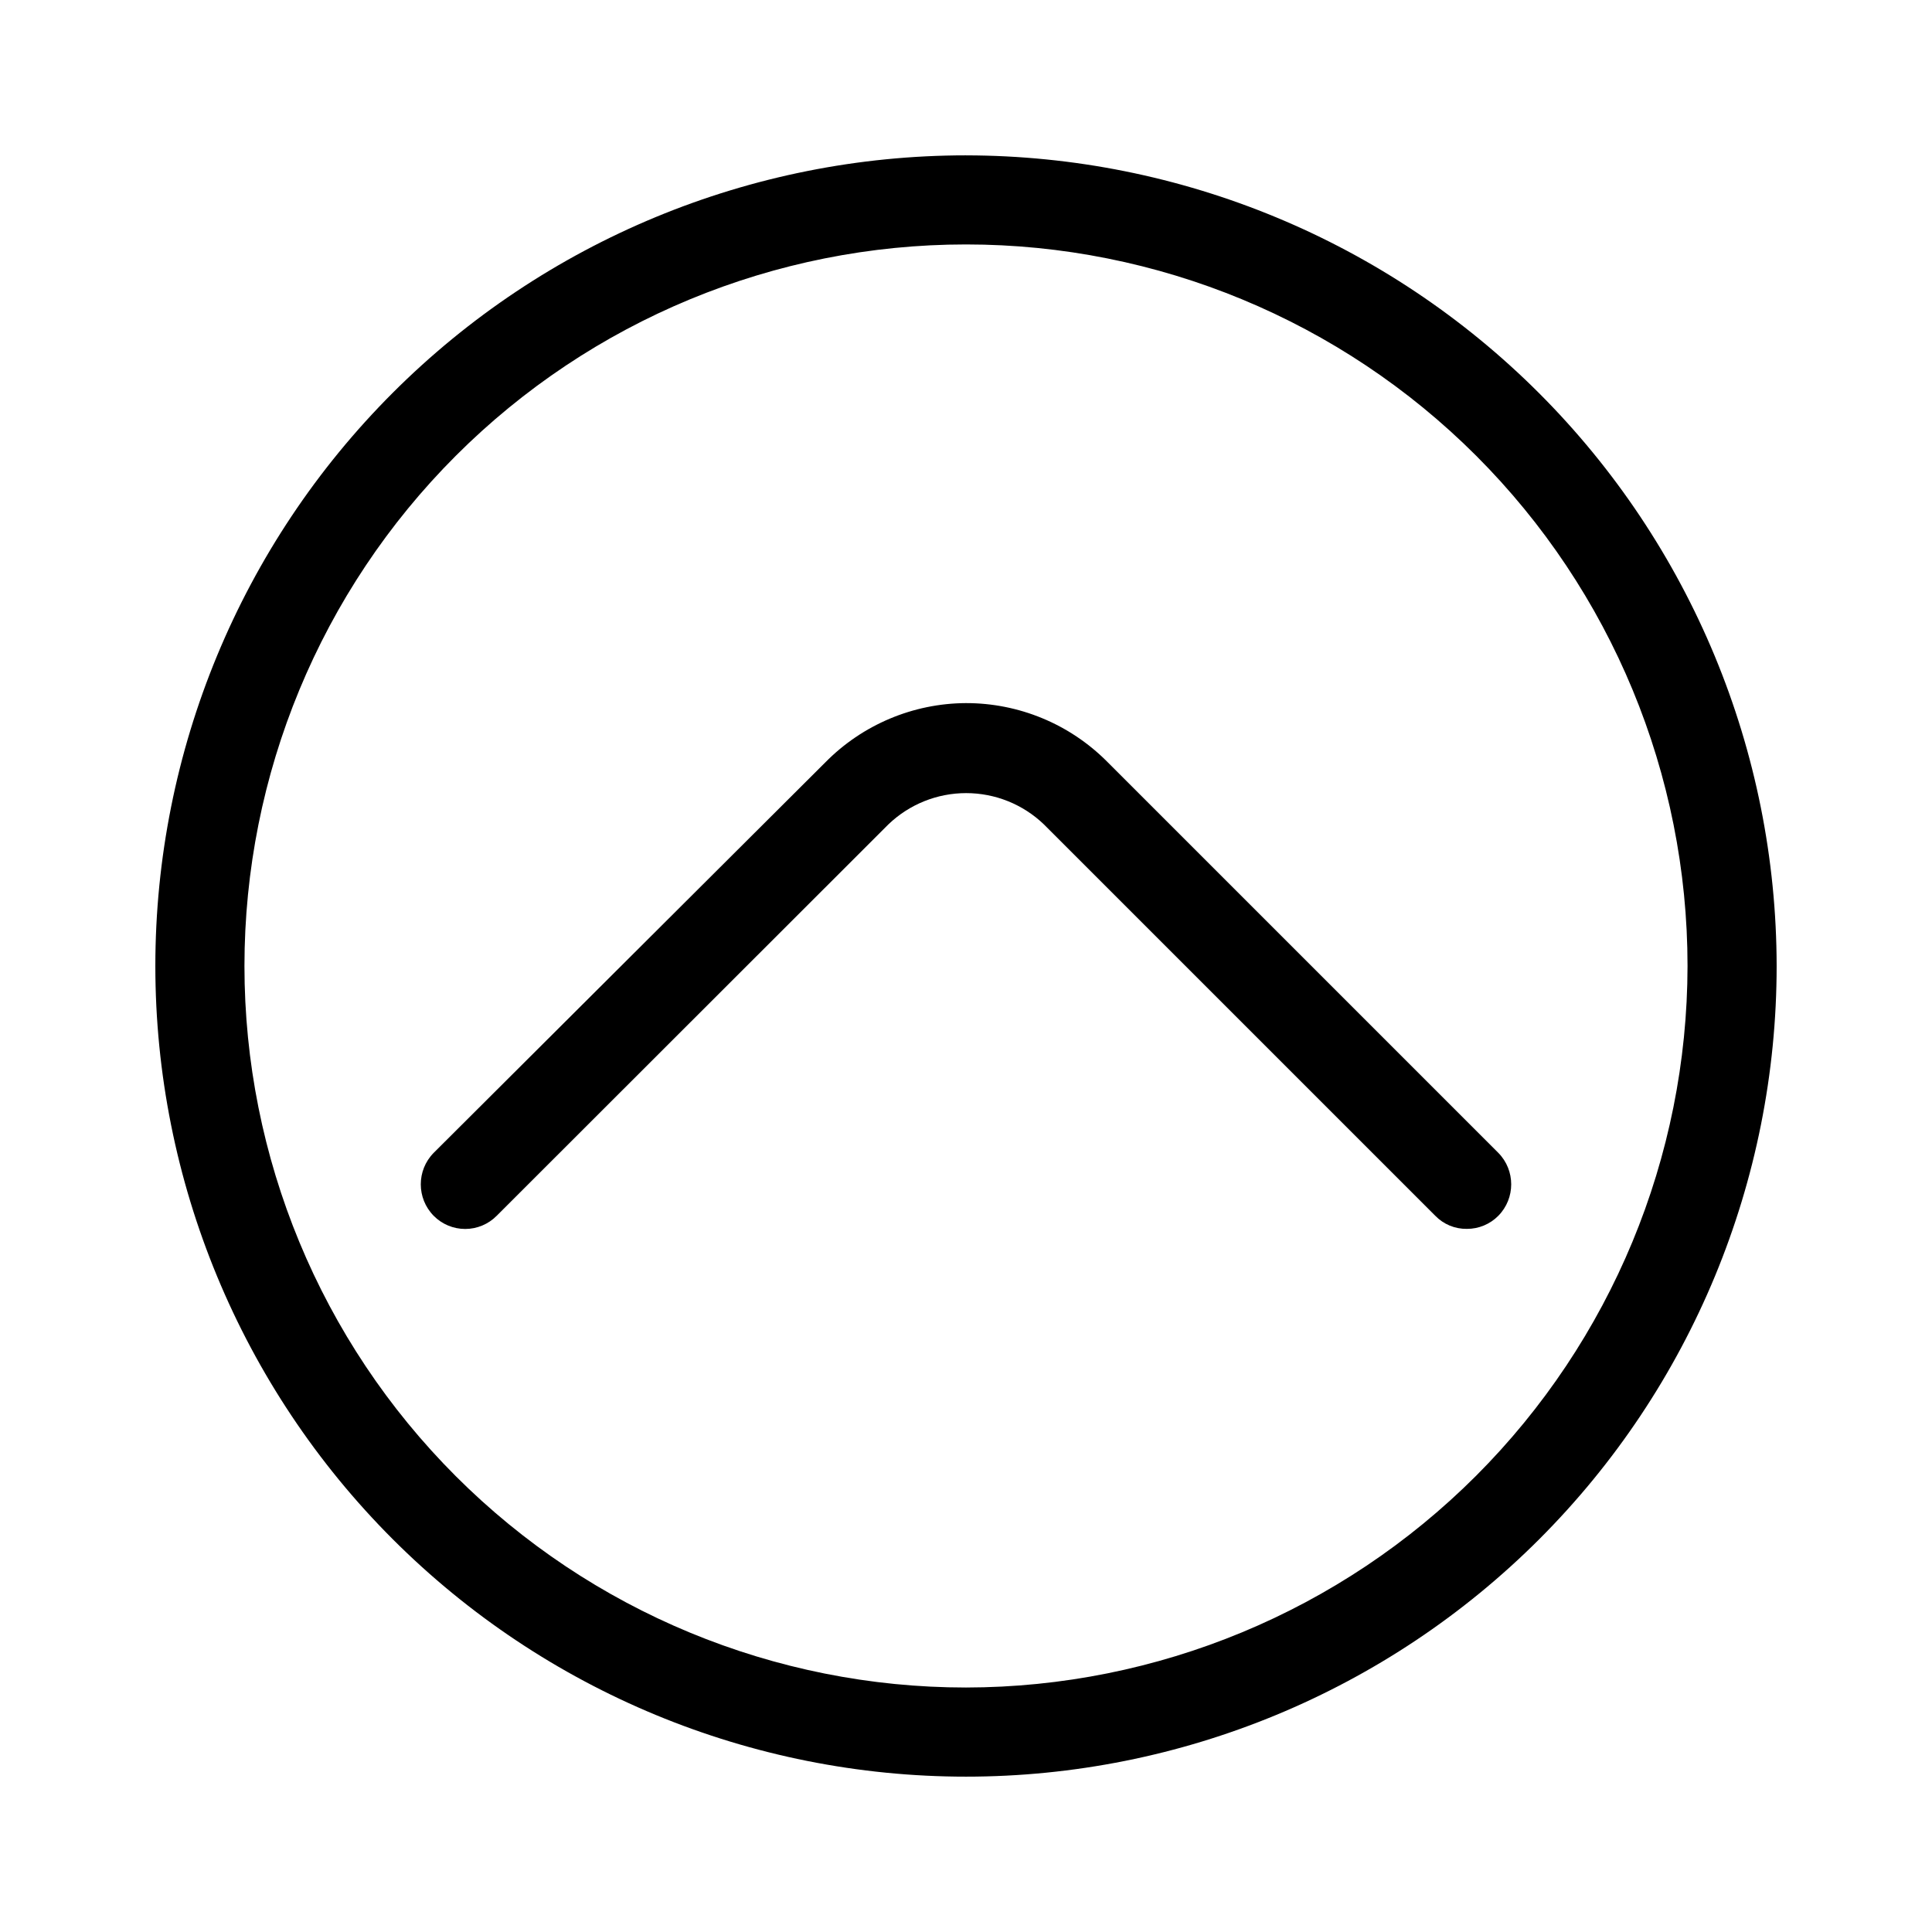
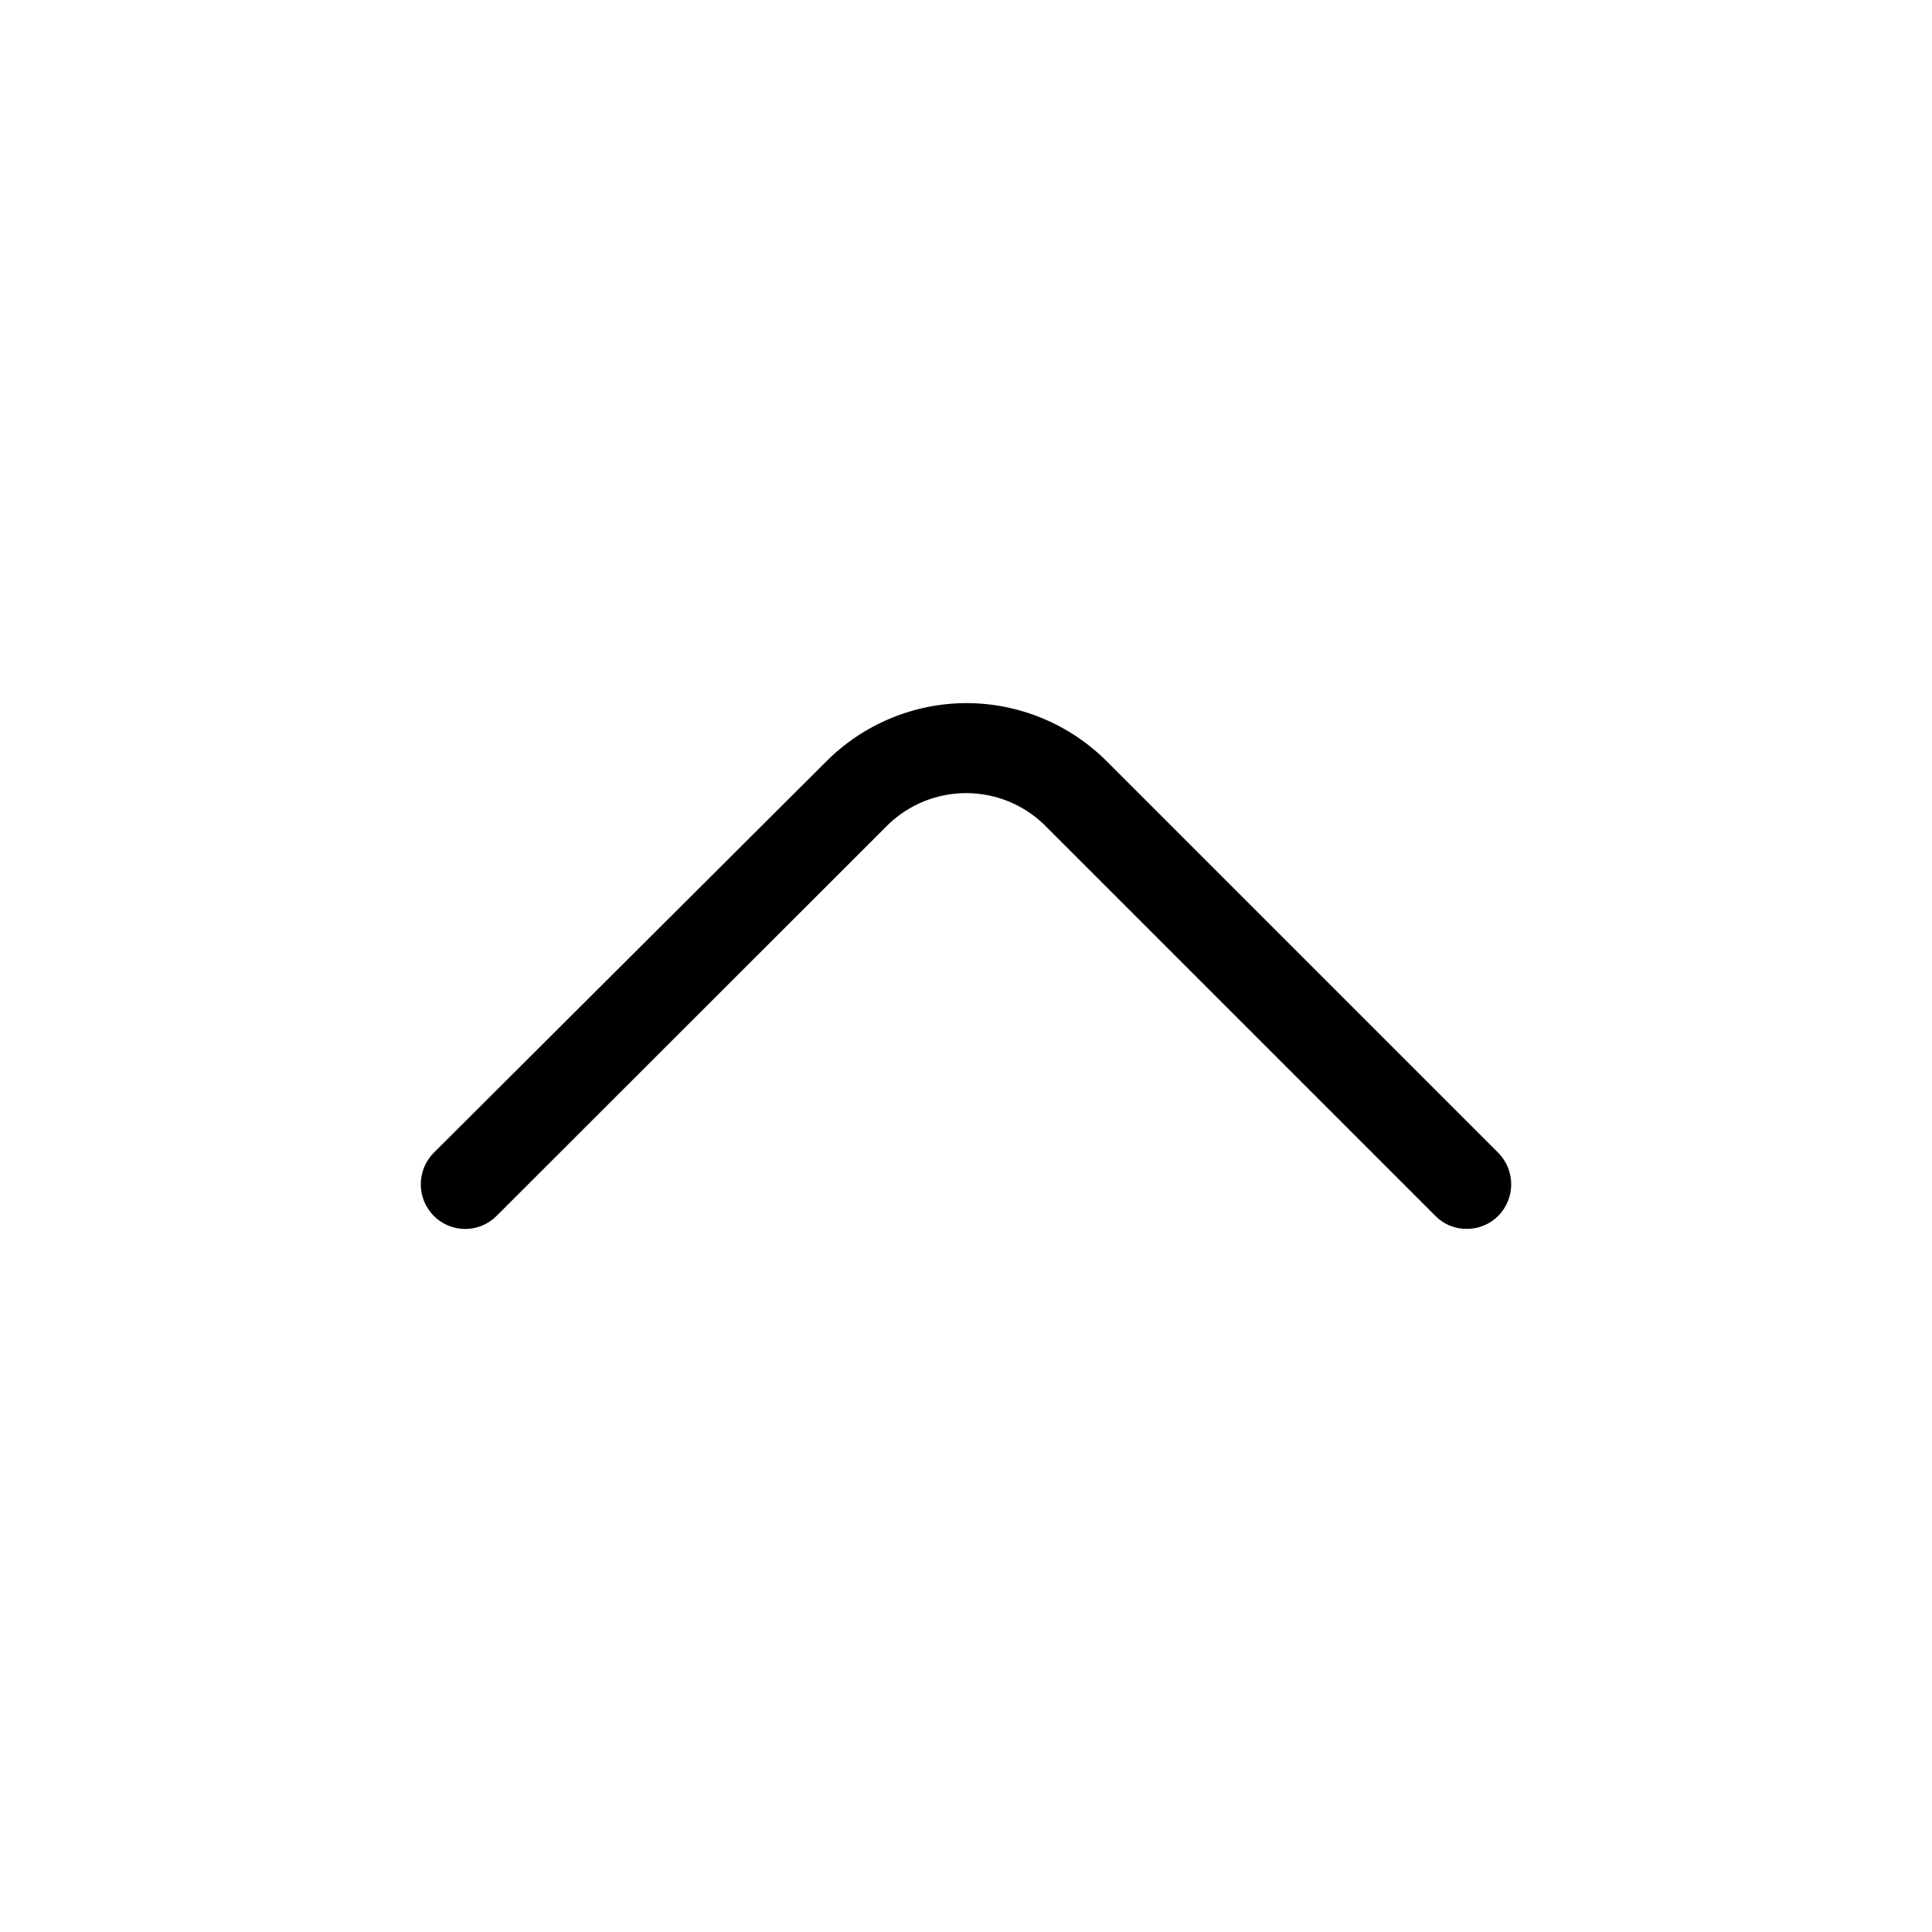
<svg xmlns="http://www.w3.org/2000/svg" fill="#000000" width="800px" height="800px" version="1.1" viewBox="144 144 512 512">
  <g>
    <path d="m400 330.33c-14.039 0.062-27.473 5.731-37.316 15.742l-103.75 103.44c-4.562 4.629-4.562 12.062 0 16.691 2.203 2.231 5.207 3.484 8.344 3.484 3.133 0 6.141-1.254 8.344-3.484l103.83-103.75c5.539-5.309 12.914-8.27 20.586-8.27 7.672 0 15.043 2.961 20.586 8.27l103.75 103.75c2.188 2.254 5.207 3.504 8.348 3.461 3.133 0.016 6.141-1.23 8.344-3.461 4.559-4.629 4.559-12.062 0-16.691l-103.75-103.75c-9.895-9.898-23.32-15.449-37.312-15.43z" />
-     <path d="m400 185.17c-56.977 0-111.62 22.633-151.91 62.922-40.289 40.285-62.922 94.93-62.922 151.91 0 56.973 22.633 111.62 62.922 151.91 40.285 40.285 94.93 62.918 151.91 62.918 56.973 0 111.62-22.633 151.91-62.918 40.285-40.289 62.918-94.934 62.918-151.91-0.062-56.957-22.715-111.56-62.988-151.84-40.273-40.273-94.879-62.926-151.84-62.988zm0 406.04c-50.715 0-99.348-20.145-135.21-56.004s-56.008-84.496-56.008-135.21c0-50.715 20.148-99.348 56.008-135.21s84.492-56.008 135.21-56.008c50.711 0 99.348 20.148 135.21 56.008s56.004 84.492 56.004 135.21c-0.062 50.691-20.23 99.289-56.074 135.14-35.848 35.844-84.445 56.012-135.14 56.074z" />
  </g>
</svg>